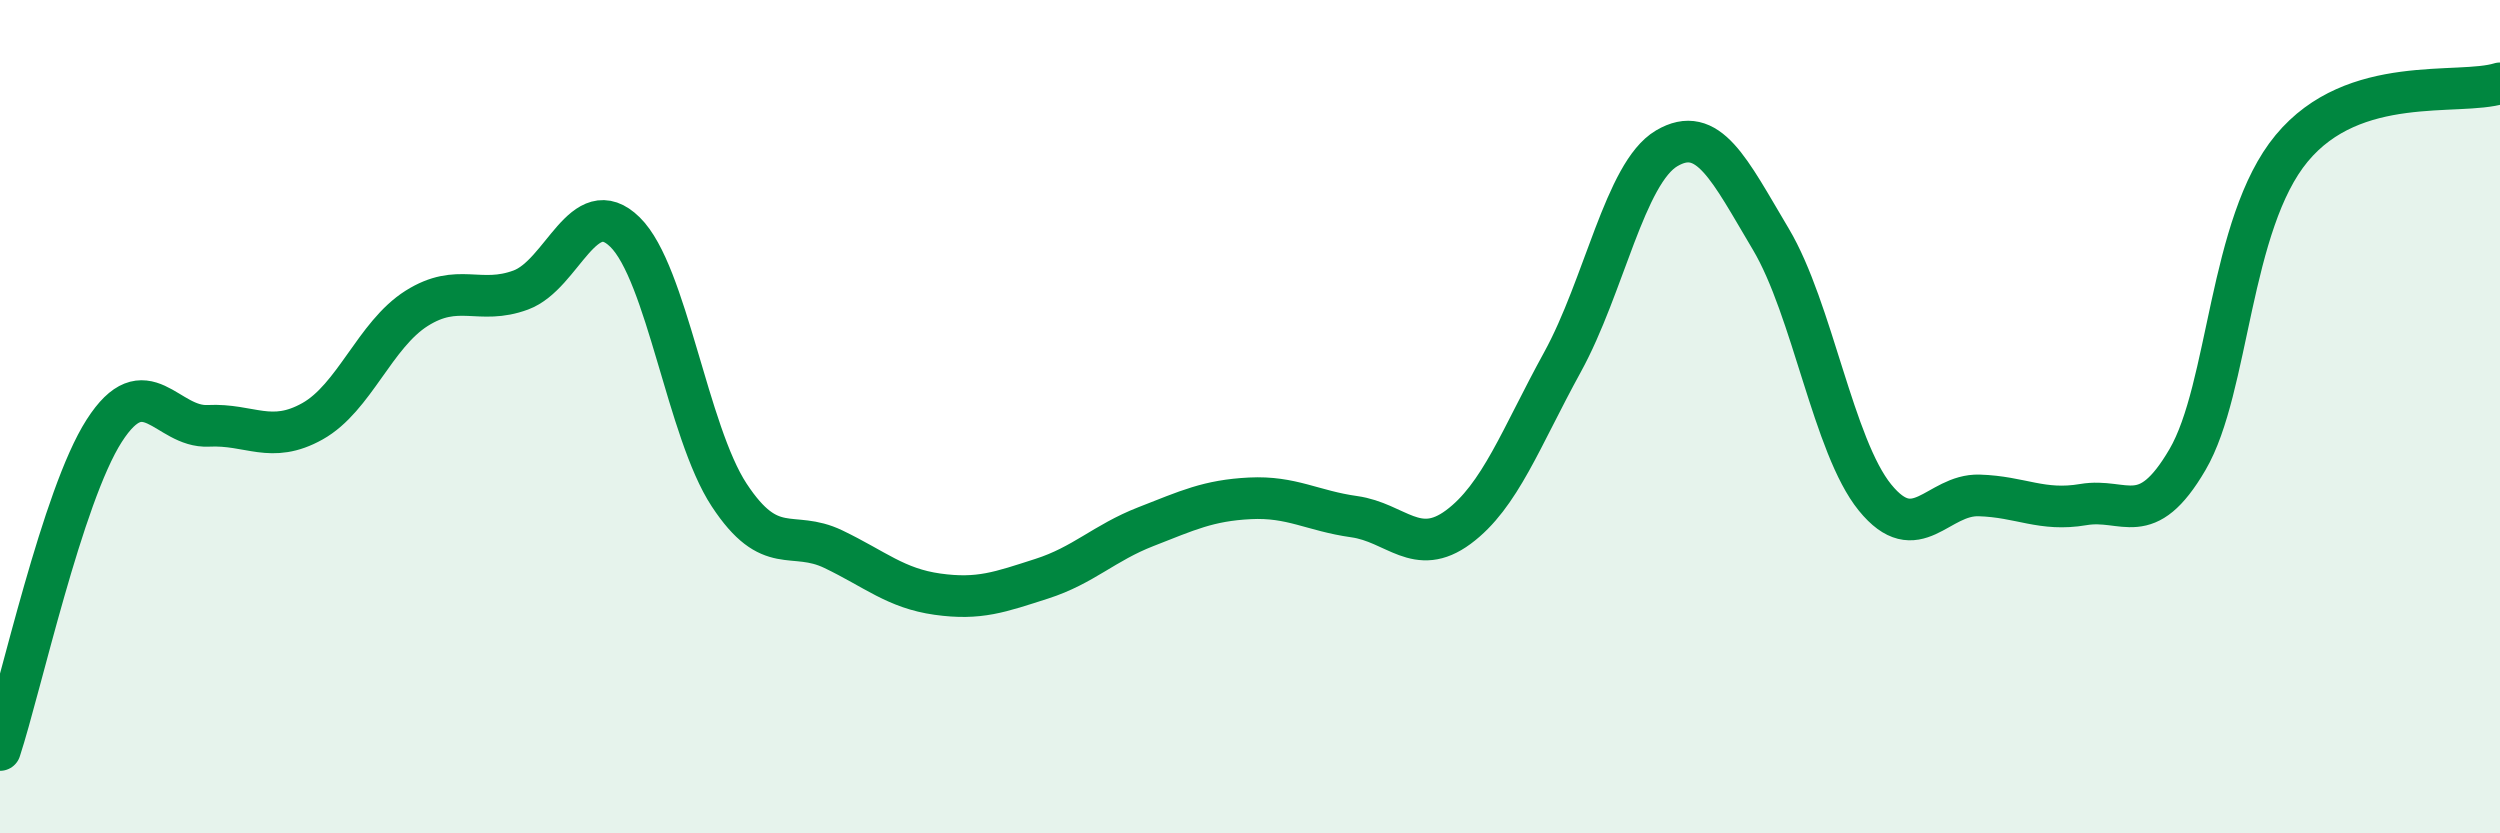
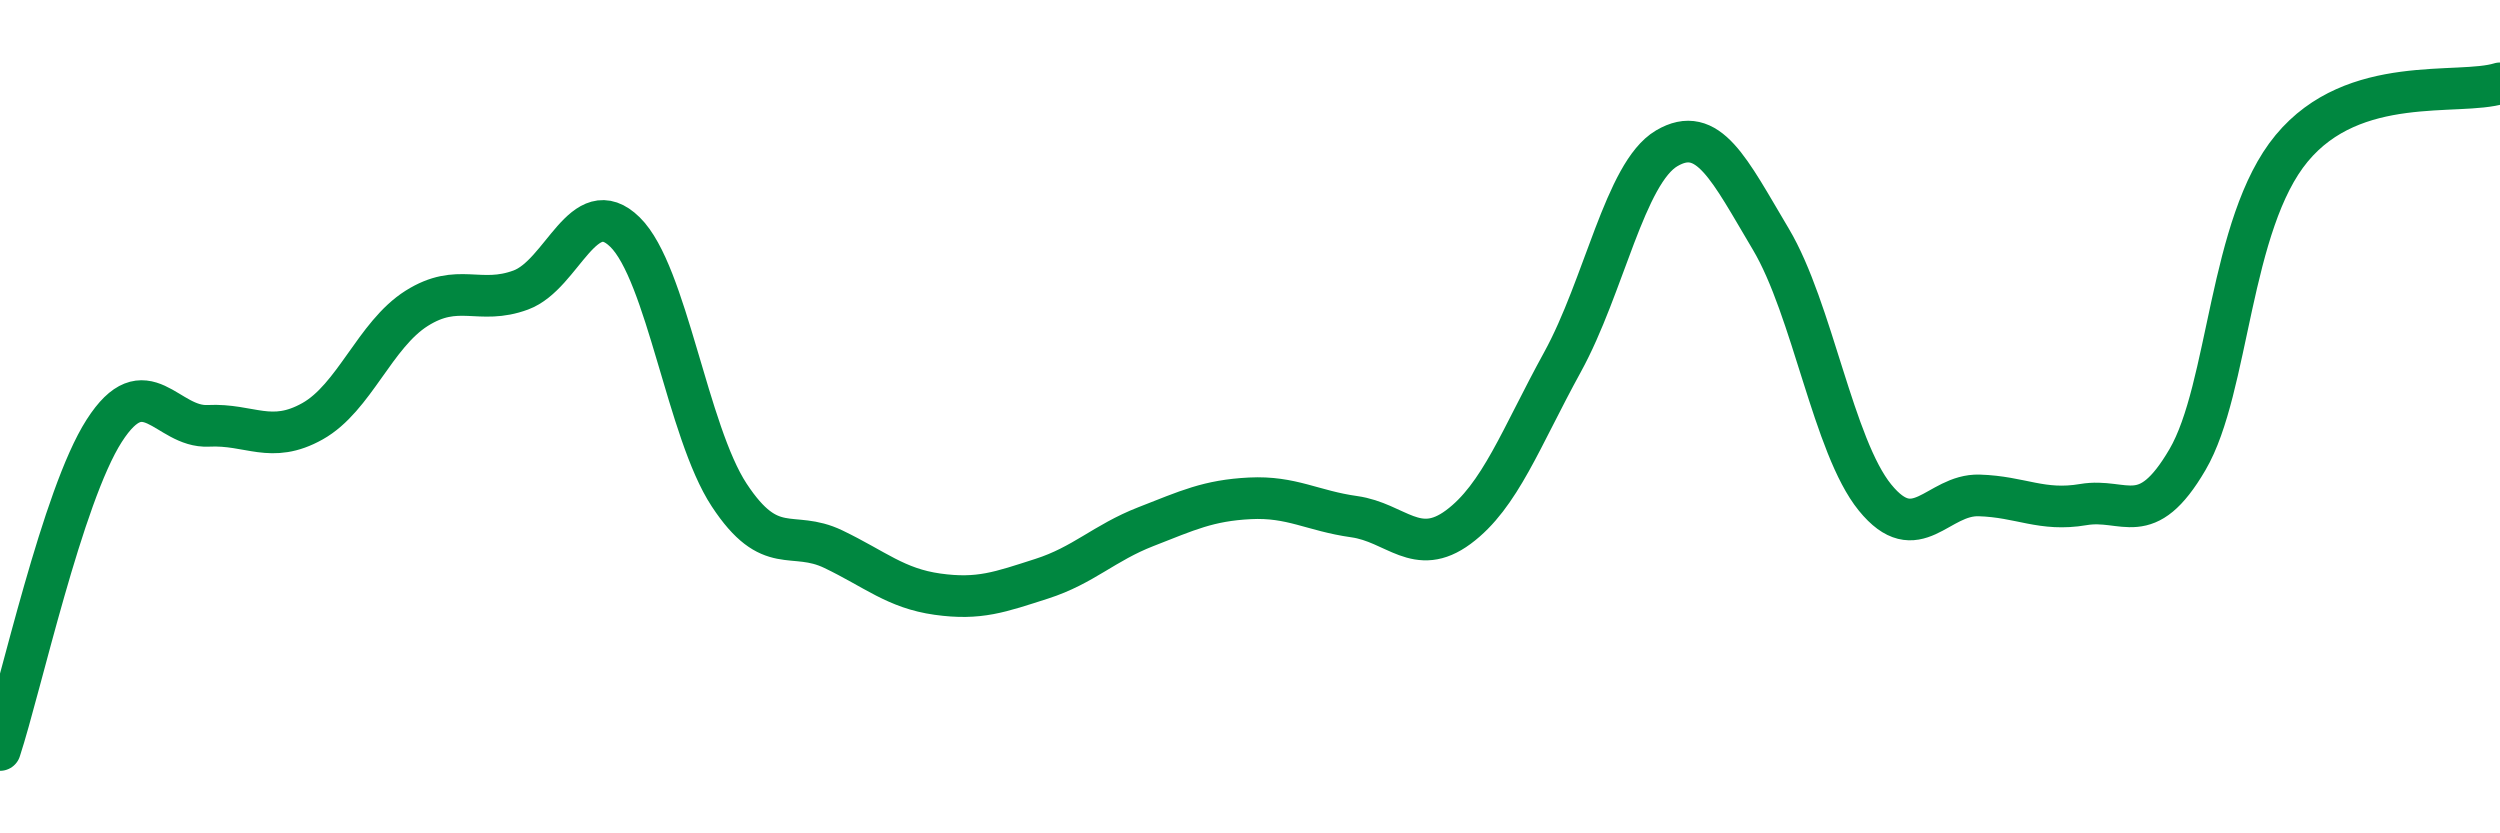
<svg xmlns="http://www.w3.org/2000/svg" width="60" height="20" viewBox="0 0 60 20">
-   <path d="M 0,18 C 0.5,16.47 1.5,11.9 2.5,10.34 C 3.5,8.78 4,10.27 5,10.22 C 6,10.17 6.5,10.67 7.5,10.11 C 8.5,9.55 9,8.03 10,7.4 C 11,6.77 11.5,7.33 12.5,6.96 C 13.5,6.59 14,4.59 15,5.57 C 16,6.55 16.5,10.36 17.5,11.88 C 18.5,13.4 19,12.7 20,13.18 C 21,13.66 21.5,14.12 22.5,14.26 C 23.5,14.4 24,14.21 25,13.89 C 26,13.57 26.5,13.03 27.5,12.64 C 28.5,12.25 29,12.01 30,11.96 C 31,11.91 31.5,12.26 32.5,12.4 C 33.5,12.54 34,13.39 35,12.65 C 36,11.91 36.5,10.51 37.5,8.69 C 38.5,6.87 39,4.15 40,3.56 C 41,2.97 41.5,4.06 42.5,5.74 C 43.5,7.42 44,10.71 45,11.94 C 46,13.17 46.5,11.86 47.5,11.89 C 48.5,11.92 49,12.28 50,12.11 C 51,11.94 51.5,12.74 52.5,11.03 C 53.5,9.32 53.5,5.37 55,3.56 C 56.5,1.75 59,2.31 60,2L60 20L0 20Z" fill="#008740" opacity="0.1" stroke-linecap="round" stroke-linejoin="round" />
  <path d="M 0,18 C 0.5,16.47 1.5,11.9 2.5,10.34 C 3.5,8.78 4,10.27 5,10.22 C 6,10.17 6.5,10.67 7.5,10.11 C 8.5,9.55 9,8.03 10,7.4 C 11,6.77 11.5,7.33 12.5,6.96 C 13.5,6.59 14,4.59 15,5.57 C 16,6.55 16.5,10.36 17.5,11.88 C 18.5,13.4 19,12.7 20,13.18 C 21,13.66 21.5,14.12 22.5,14.26 C 23.5,14.4 24,14.21 25,13.89 C 26,13.57 26.5,13.03 27.5,12.64 C 28.5,12.25 29,12.01 30,11.96 C 31,11.91 31.5,12.26 32.5,12.4 C 33.5,12.54 34,13.39 35,12.65 C 36,11.91 36.5,10.51 37.5,8.69 C 38.5,6.87 39,4.15 40,3.56 C 41,2.97 41.5,4.06 42.5,5.74 C 43.5,7.42 44,10.71 45,11.94 C 46,13.17 46.5,11.86 47.5,11.89 C 48.5,11.92 49,12.28 50,12.11 C 51,11.94 51.5,12.74 52.5,11.03 C 53.5,9.32 53.5,5.37 55,3.56 C 56.5,1.75 59,2.31 60,2" stroke="#008740" stroke-width="1" fill="none" stroke-linecap="round" stroke-linejoin="round" />
</svg>